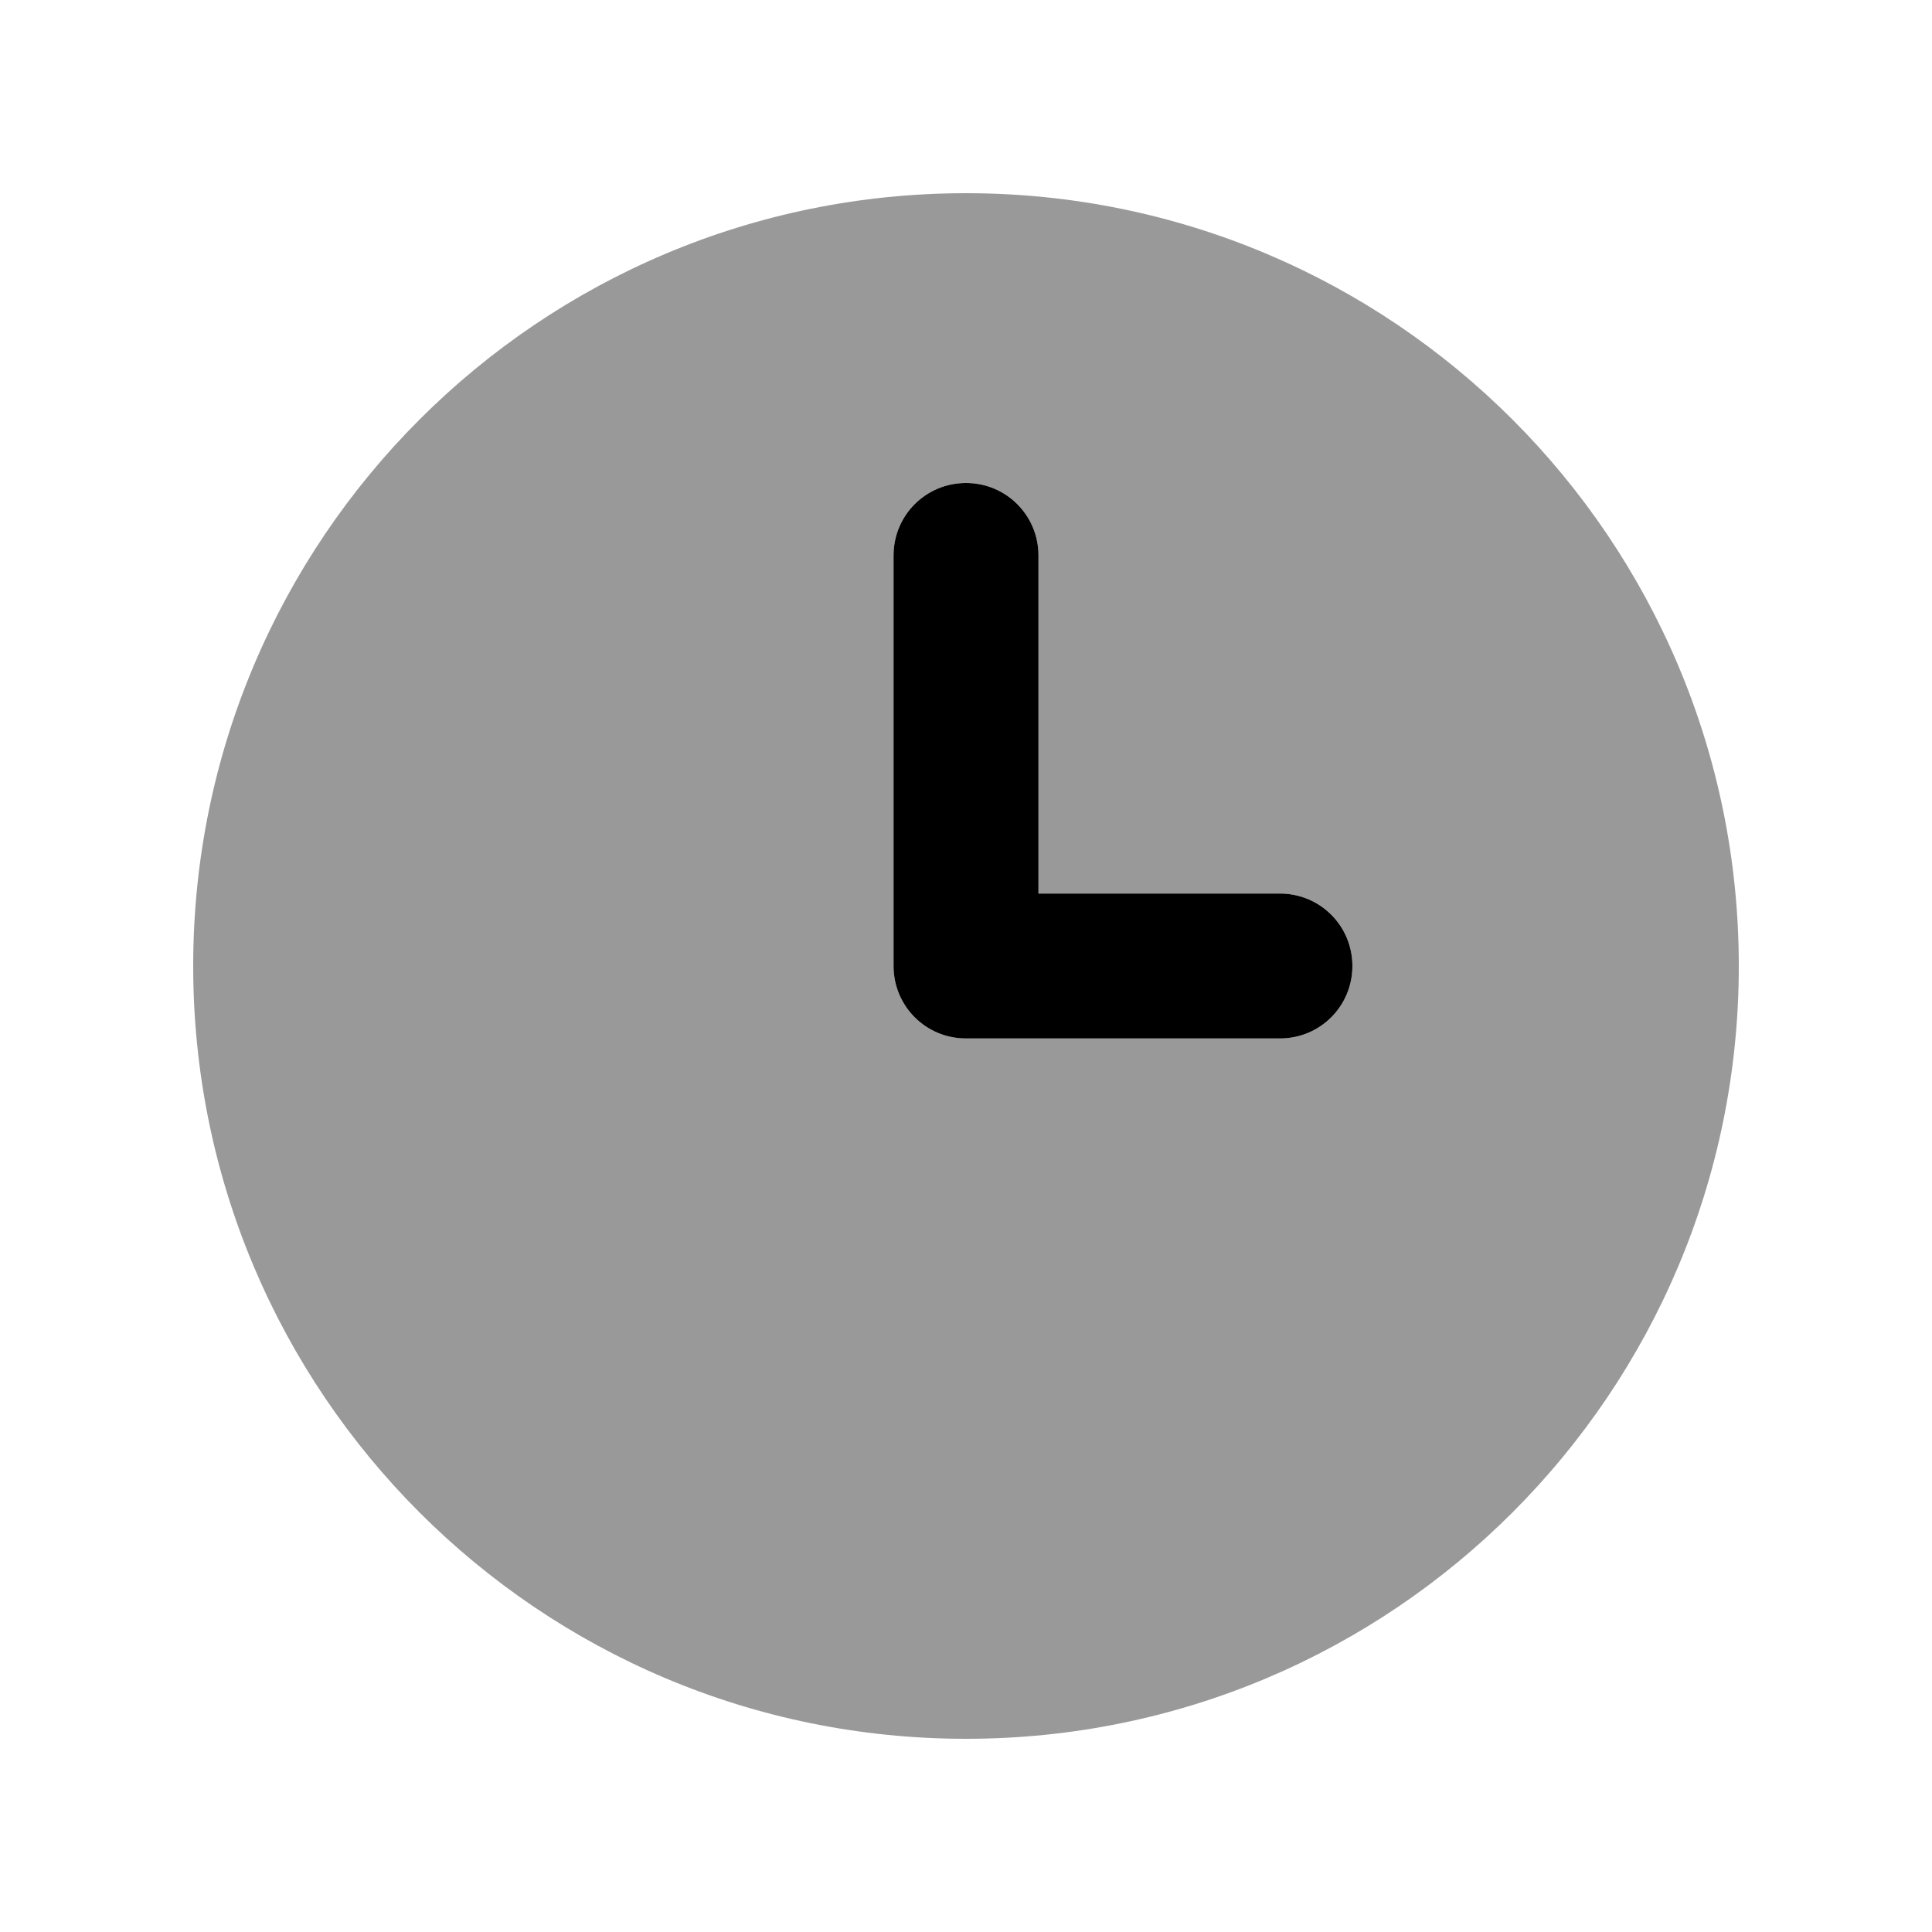
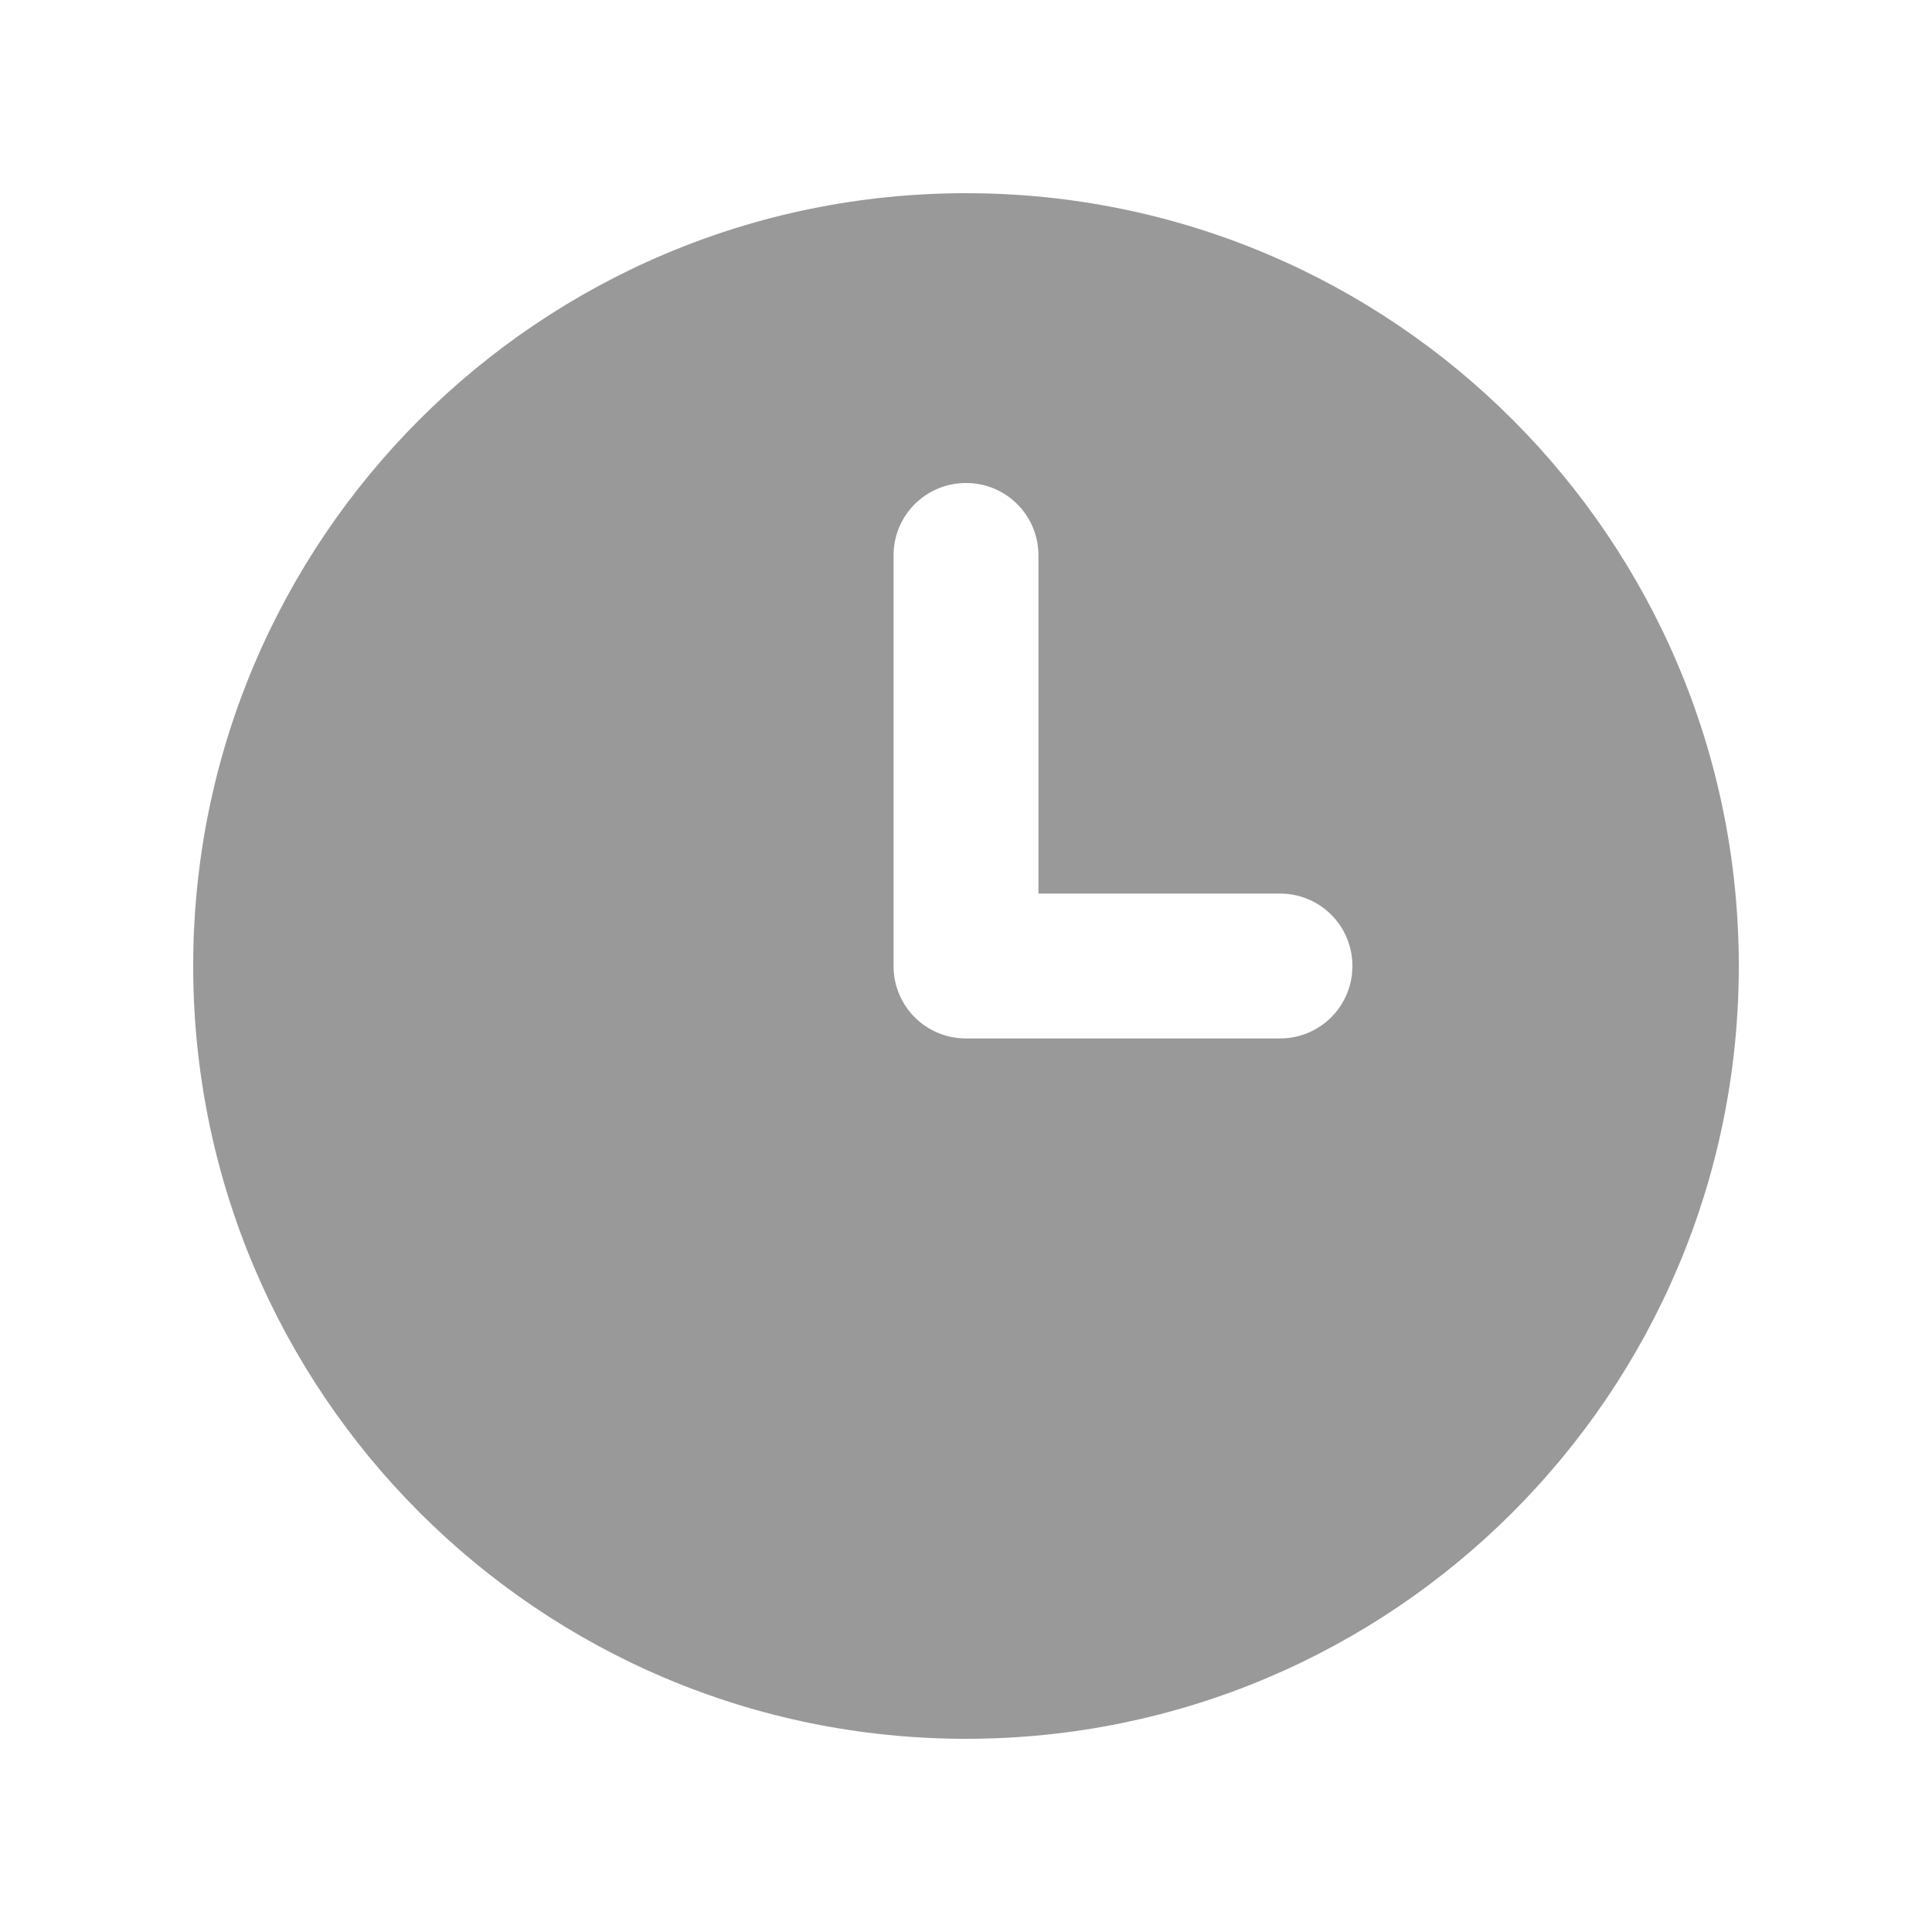
<svg xmlns="http://www.w3.org/2000/svg" viewBox="0 0 640 640">
  <path opacity=".4" fill="currentColor" d="M64 320C64 461.4 178.6 576 320 576C461.4 576 576 461.4 576 320C576 178.6 461.4 64 320 64C178.6 64 64 178.6 64 320zM296 184C296 170.7 306.7 160 320 160C333.3 160 344 170.7 344 184L344 296L424 296C437.3 296 448 306.7 448 320C448 333.3 437.3 344 424 344L320 344C306.7 344 296 333.3 296 320L296 184z" />
-   <path fill="currentColor" d="M320 160C306.7 160 296 170.7 296 184L296 320C296 333.3 306.7 344 320 344L424 344C437.3 344 448 333.3 448 320C448 306.7 437.3 296 424 296L344 296L344 184C344 170.7 333.3 160 320 160z" />
</svg>